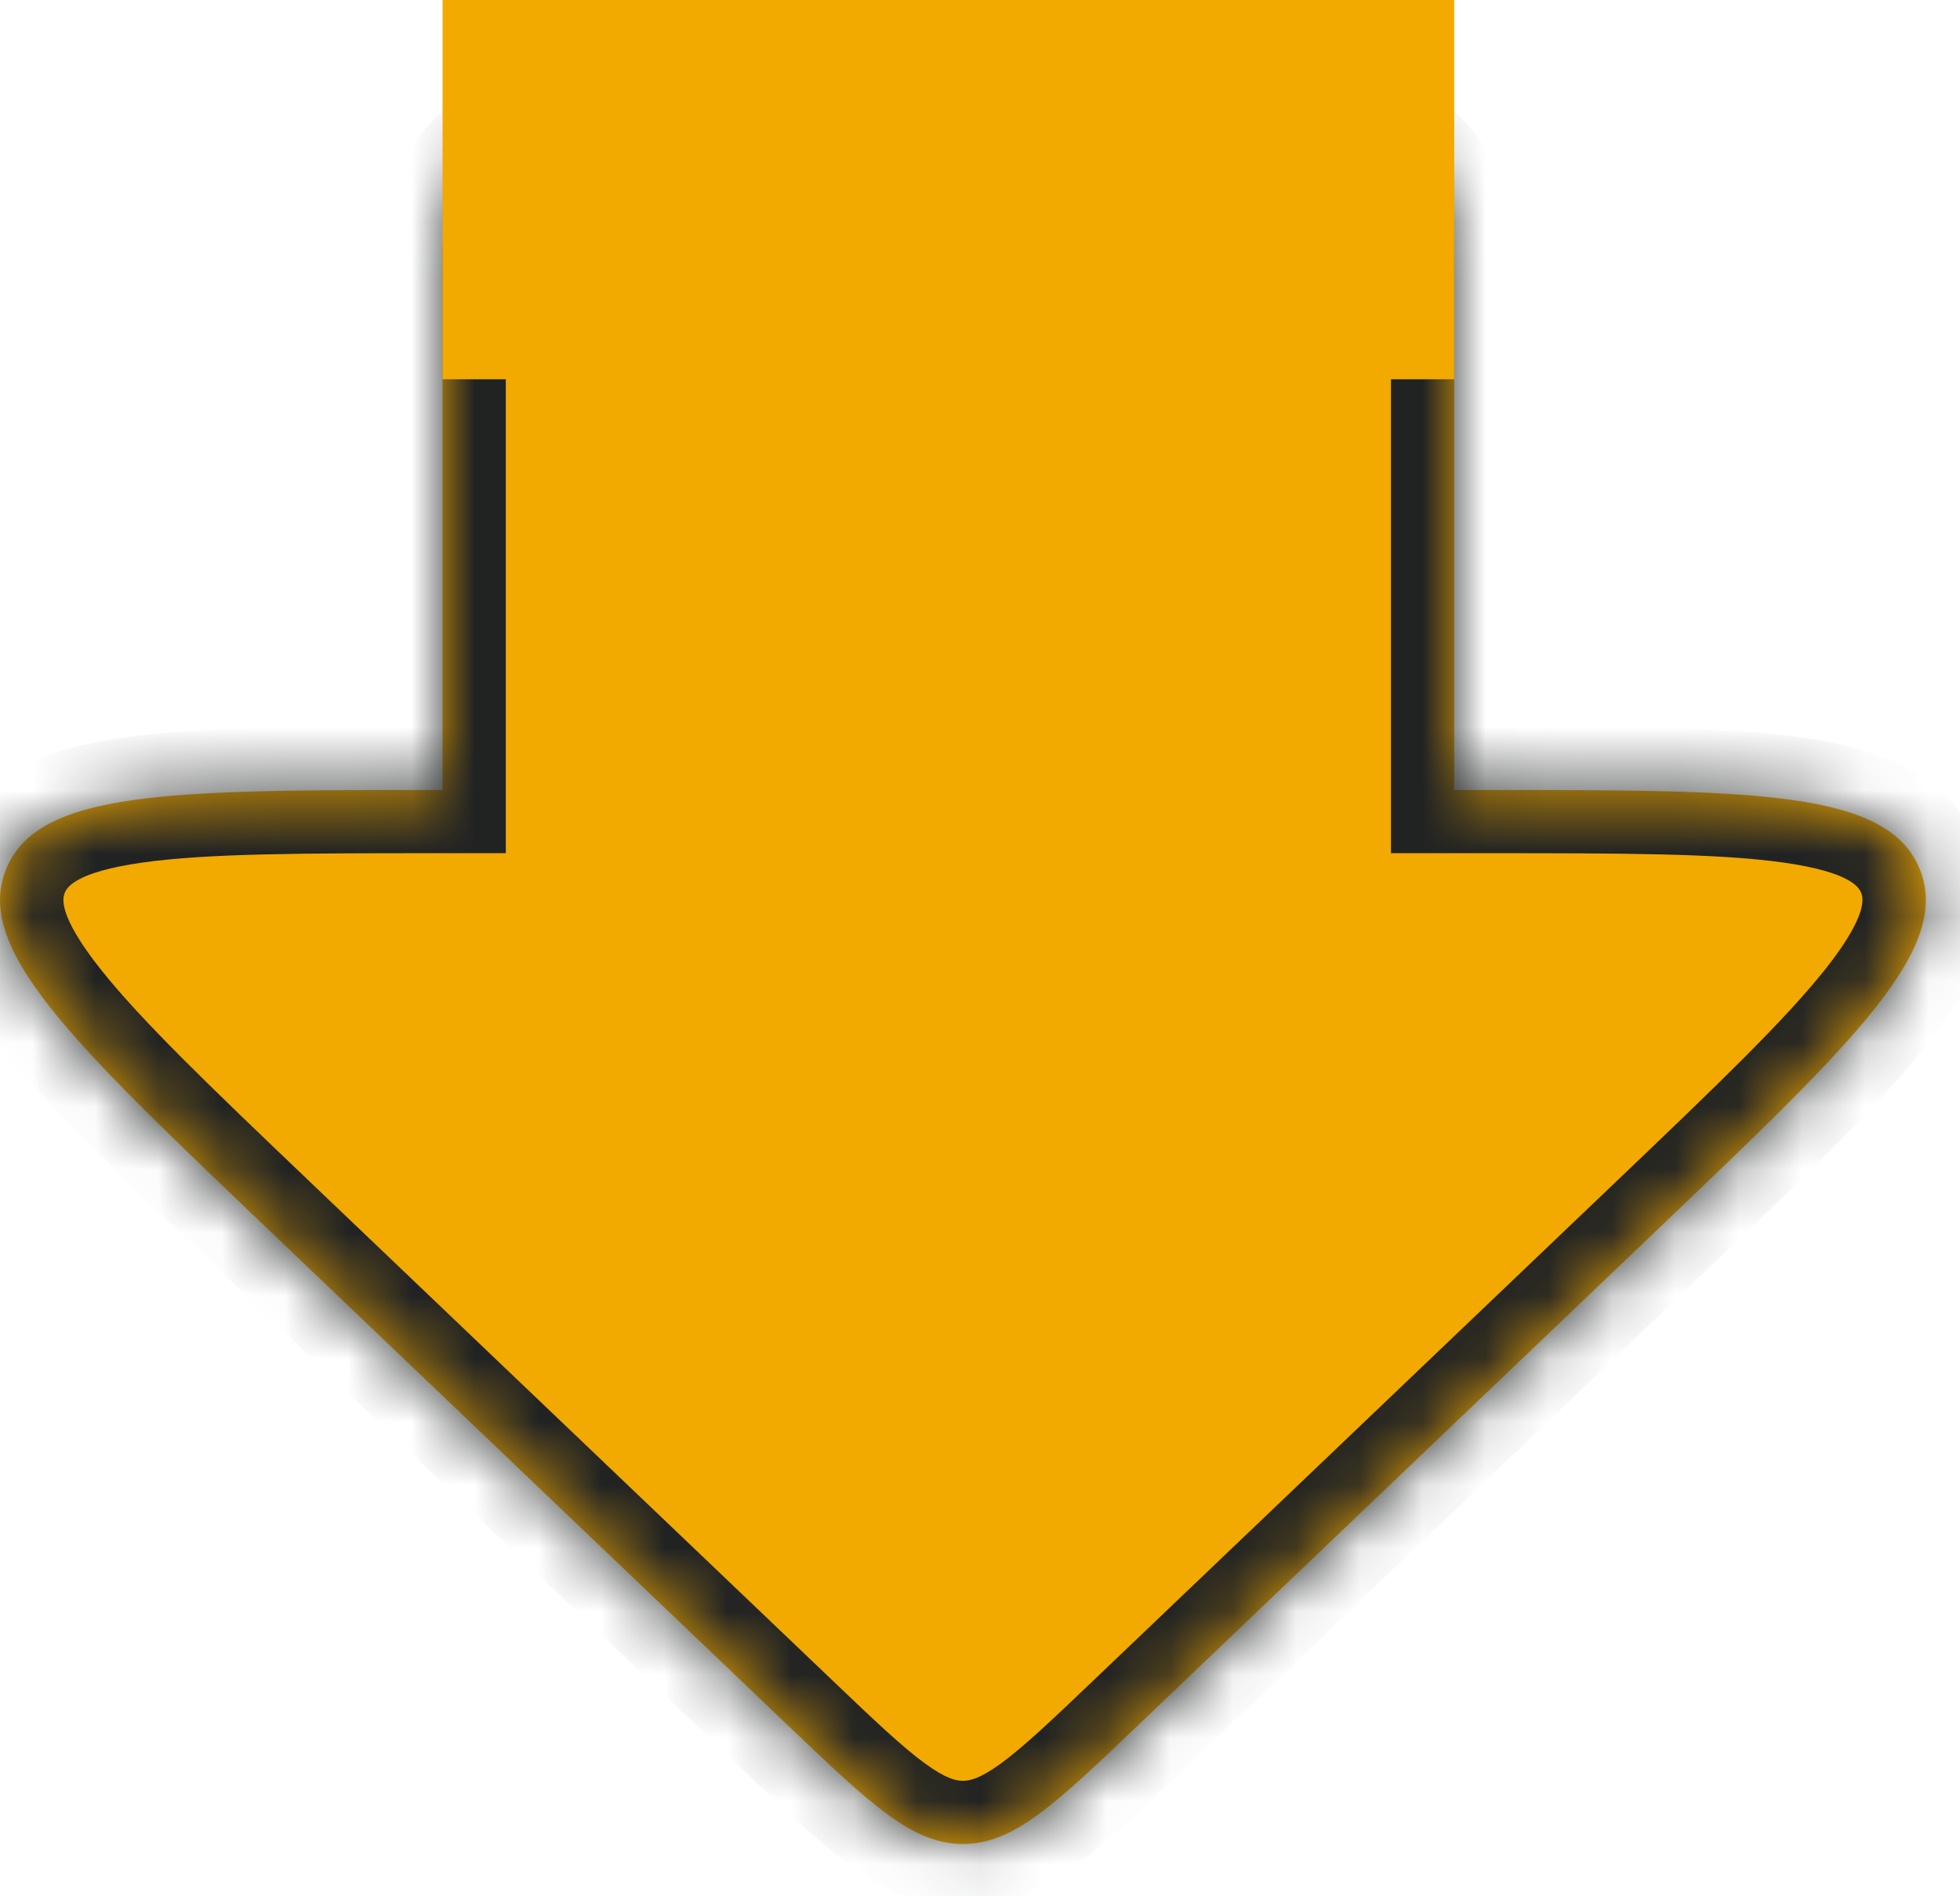
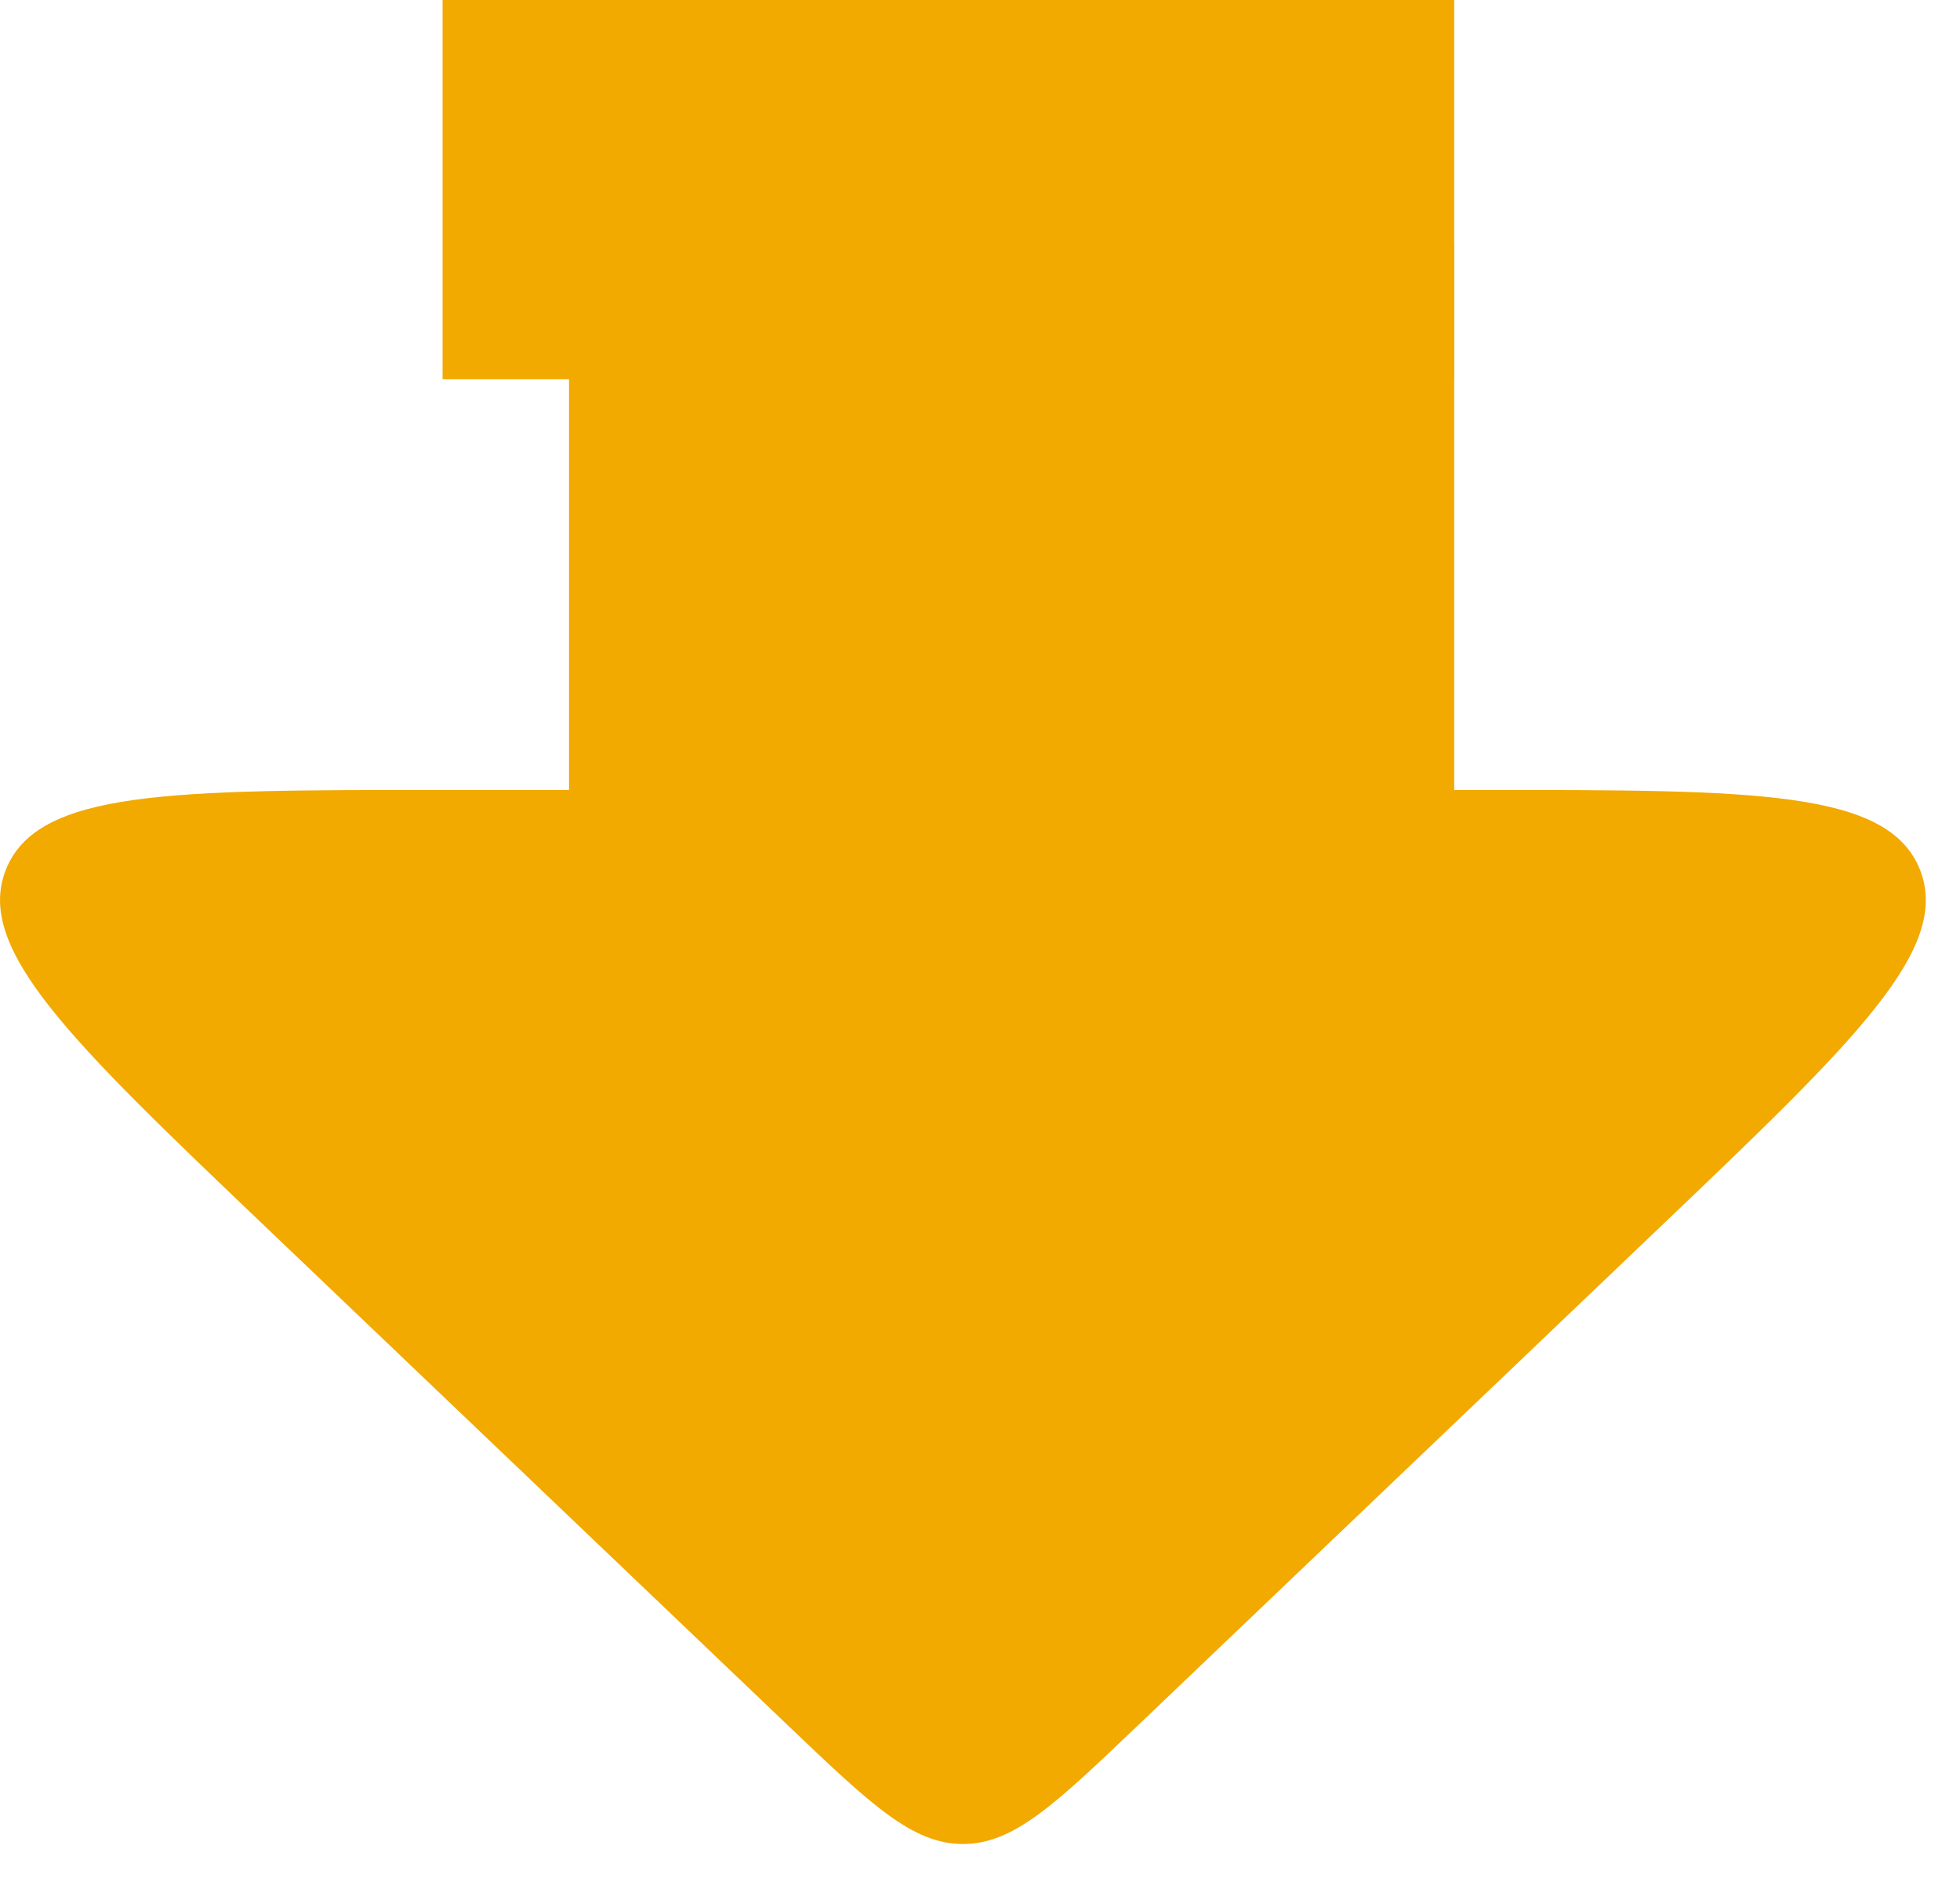
<svg xmlns="http://www.w3.org/2000/svg" width="31" height="30" viewBox="0 0 31 30" fill="none">
  <mask id="path-1-inside-1_84_1736" fill="white">
    <path fill-rule="evenodd" clip-rule="evenodd" d="M9 2C7.895 2 7 2.895 7 4V12.498H6.943C2.714 12.498 0.599 12.498 0.095 13.754C-0.408 15.01 1.122 16.47 4.181 19.391L12.468 27.302C13.775 28.549 14.429 29.173 15.23 29.173C16.032 29.173 16.685 28.549 17.992 27.302L26.279 19.391C29.338 16.47 30.868 15.01 30.365 13.754C29.861 12.498 27.747 12.498 23.517 12.498H23V4C23 2.895 22.104 2 21 2H9Z" />
  </mask>
-   <path fill-rule="evenodd" clip-rule="evenodd" d="M9 2C7.895 2 7 2.895 7 4V12.498H6.943C2.714 12.498 0.599 12.498 0.095 13.754C-0.408 15.01 1.122 16.47 4.181 19.391L12.468 27.302C13.775 28.549 14.429 29.173 15.23 29.173C16.032 29.173 16.685 28.549 17.992 27.302L26.279 19.391C29.338 16.47 30.868 15.01 30.365 13.754C29.861 12.498 27.747 12.498 23.517 12.498H23V4C23 2.895 22.104 2 21 2H9Z" fill="#F2A900" />
-   <path d="M7 12.498V13.498H8V12.498H7ZM0.095 13.754L1.024 14.126L0.095 13.754ZM4.181 19.391L3.491 20.114L4.181 19.391ZM12.468 27.302L11.778 28.025L12.468 27.302ZM17.992 27.302L18.683 28.025L17.992 27.302ZM26.279 19.391L25.588 18.668L26.279 19.391ZM30.365 13.754L31.293 13.382V13.382L30.365 13.754ZM23 12.498H22V13.498H23V12.498ZM8 4C8 3.448 8.447 3 9 3V1C7.343 1 6 2.343 6 4H8ZM8 12.498V4H6V12.498H8ZM6.943 13.498H7V11.498H6.943V13.498ZM1.024 14.126C1.056 14.046 1.181 13.796 2.261 13.645C3.295 13.5 4.795 13.498 6.943 13.498V11.498C4.862 11.498 3.19 11.495 1.983 11.664C0.822 11.827 -0.361 12.205 -0.833 13.382L1.024 14.126ZM4.872 18.668C3.318 17.184 2.234 16.146 1.587 15.328C0.91 14.472 0.992 14.205 1.024 14.126L-0.833 13.382C-1.304 14.558 -0.709 15.649 0.018 16.569C0.774 17.524 1.985 18.677 3.491 20.114L4.872 18.668ZM13.159 26.578L4.872 18.668L3.491 20.114L11.778 28.025L13.159 26.578ZM15.23 28.173C15.125 28.173 14.967 28.145 14.629 27.898C14.267 27.634 13.832 27.221 13.159 26.578L11.778 28.025C12.411 28.63 12.956 29.153 13.449 29.513C13.965 29.89 14.534 30.173 15.23 30.173V28.173ZM17.302 26.578C16.628 27.221 16.193 27.634 15.832 27.898C15.493 28.145 15.335 28.173 15.23 28.173V30.173C15.926 30.173 16.495 29.89 17.011 29.513C17.504 29.153 18.049 28.63 18.683 28.025L17.302 26.578ZM25.588 18.668L17.302 26.578L18.683 28.025L26.969 20.114L25.588 18.668ZM29.437 14.126C29.468 14.205 29.55 14.472 28.874 15.328C28.226 16.146 27.142 17.184 25.588 18.668L26.969 20.114C28.475 18.677 29.686 17.524 30.442 16.569C31.169 15.649 31.765 14.558 31.293 13.382L29.437 14.126ZM23.517 13.498C25.665 13.498 27.166 13.5 28.2 13.645C29.279 13.796 29.405 14.046 29.437 14.126L31.293 13.382C30.822 12.205 29.638 11.827 28.477 11.664C27.27 11.495 25.598 11.498 23.517 11.498V13.498ZM23 13.498H23.517V11.498H23V13.498ZM22 4V12.498H24V4H22ZM21 3C21.552 3 22 3.448 22 4H24C24 2.343 22.656 1 21 1V3ZM9 3H21V1H9V3Z" fill="#212323" mask="url(#path-1-inside-1_84_1736)" />
+   <path fill-rule="evenodd" clip-rule="evenodd" d="M9 2V12.498H6.943C2.714 12.498 0.599 12.498 0.095 13.754C-0.408 15.01 1.122 16.47 4.181 19.391L12.468 27.302C13.775 28.549 14.429 29.173 15.23 29.173C16.032 29.173 16.685 28.549 17.992 27.302L26.279 19.391C29.338 16.47 30.868 15.01 30.365 13.754C29.861 12.498 27.747 12.498 23.517 12.498H23V4C23 2.895 22.104 2 21 2H9Z" fill="#F2A900" />
  <rect x="7" width="16" height="6" fill="#F2A900" />
</svg>